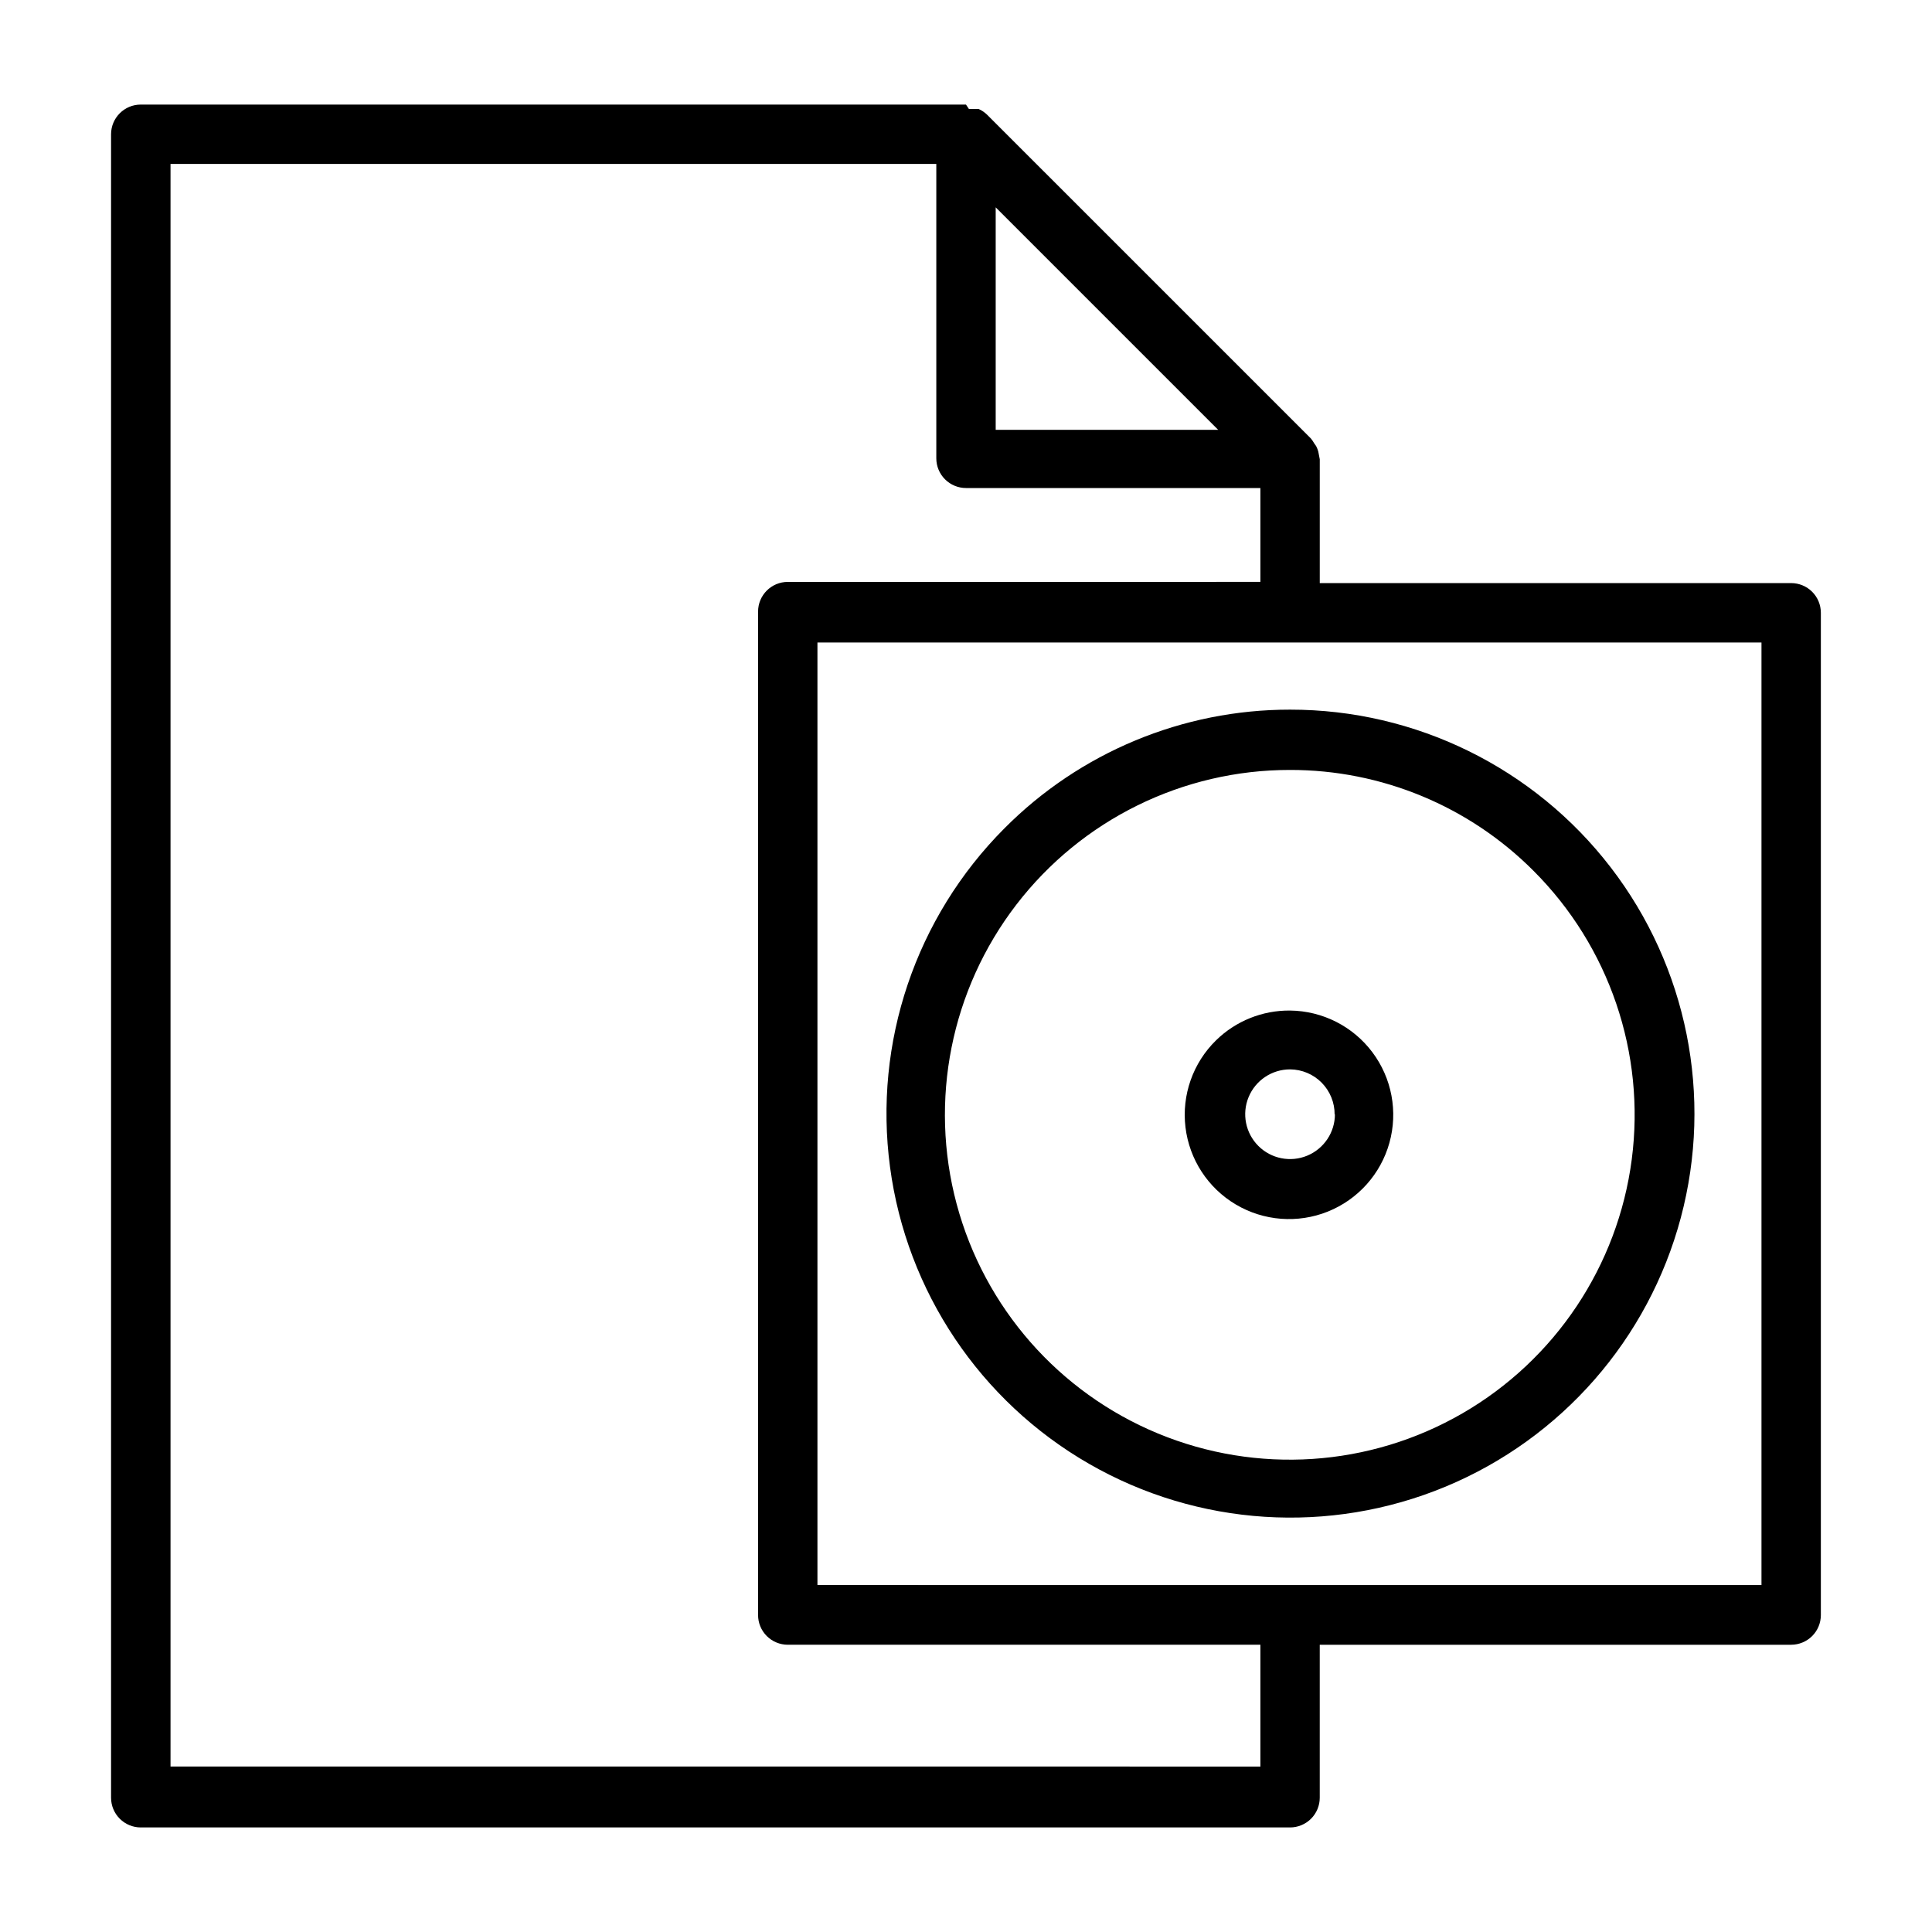
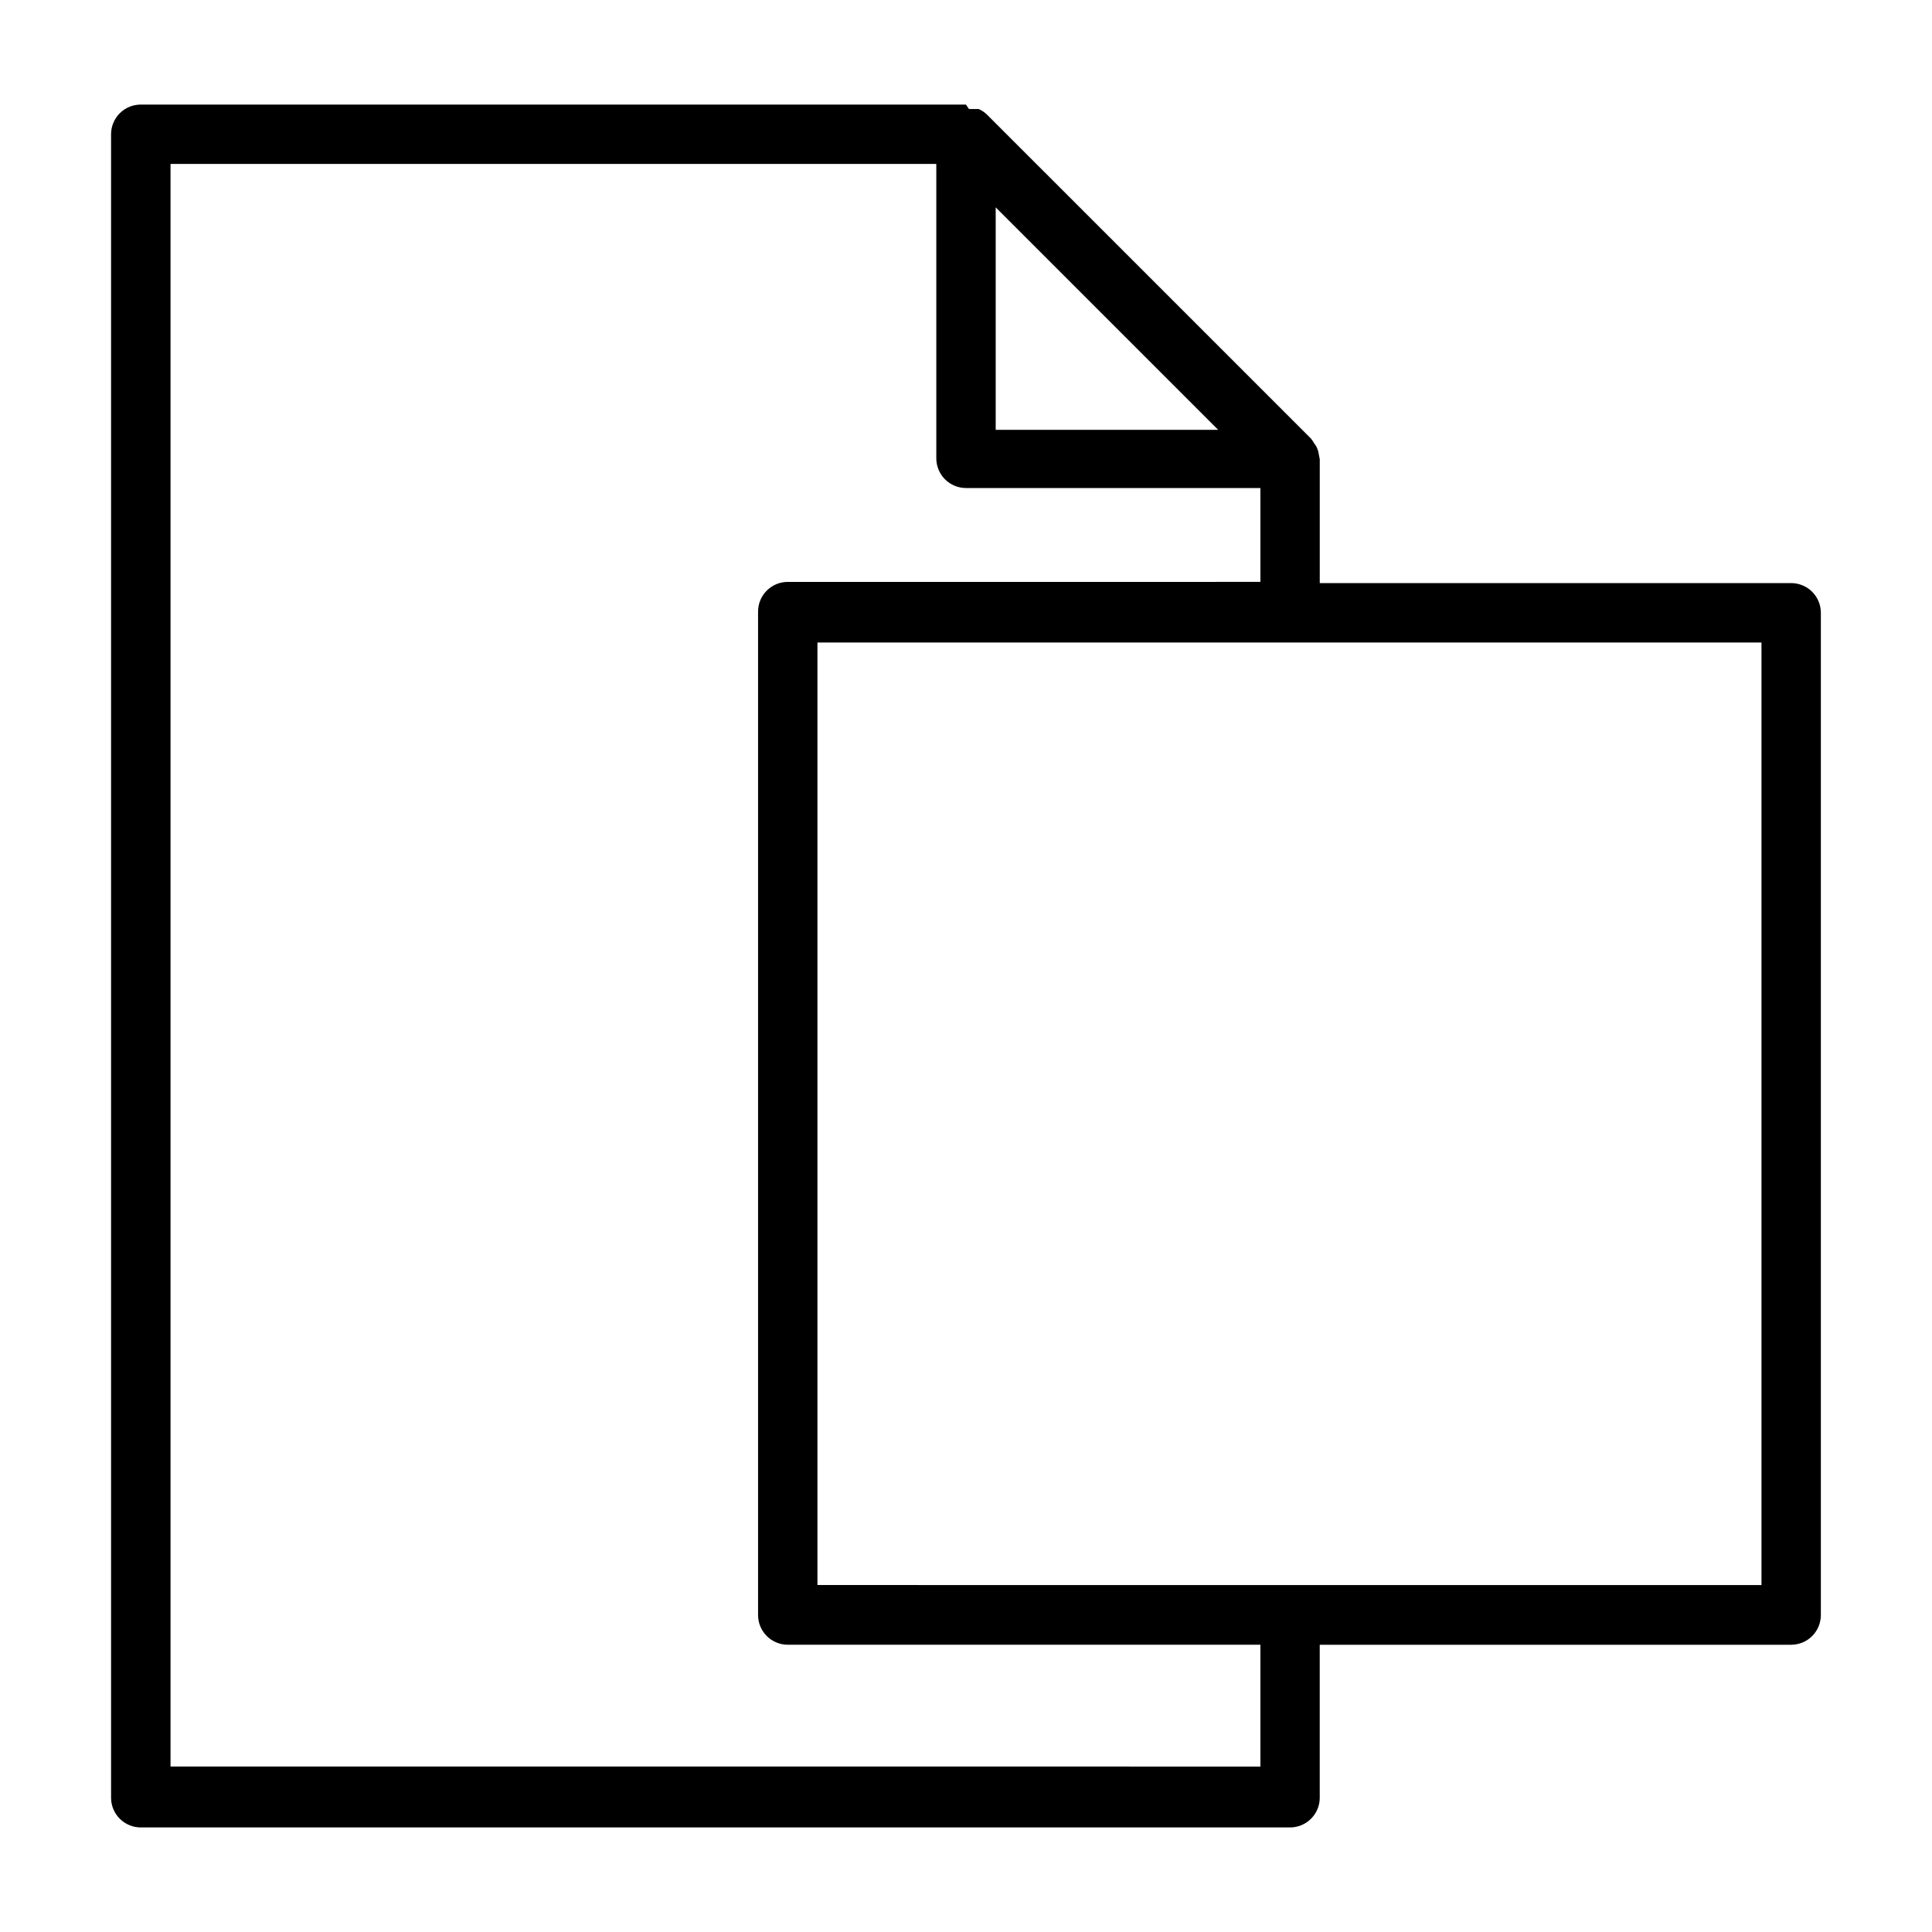
<svg xmlns="http://www.w3.org/2000/svg" fill="#000000" width="800px" height="800px" version="1.1" viewBox="144 144 512 512">
  <g>
    <path d="m618.68 298.53h-124.93v-32.824c-0.129-0.684-0.262-1.367-0.395-2.047-0.137-0.488-0.32-0.965-0.551-1.418l-0.551-0.789c-0.246-0.445-0.535-0.867-0.863-1.258l-76.52-76.516-9.289-9.289c-0.645-0.621-1.387-1.125-2.203-1.496h-2.598l-0.785-1.18h-218.69c-4.348 0-7.871 3.523-7.871 7.871v440.83c0 2.09 0.828 4.09 2.305 5.566 1.477 1.477 3.481 2.309 5.566 2.309h304.57c2.086 0 4.09-0.832 5.566-2.309 1.477-1.477 2.305-3.477 2.305-5.566v-40.539h124.93c2.086 0 4.09-0.832 5.566-2.305 1.477-1.477 2.305-3.481 2.305-5.566v-265.61c0-2.086-0.828-4.09-2.305-5.566-1.477-1.473-3.481-2.305-5.566-2.305zm-151.85-40.617h-58.961v-58.965zm11.18 354.24-288.82-0.004v-424.7h202.94v78.012c0 2.09 0.832 4.09 2.309 5.566 1.477 1.477 3.477 2.305 5.566 2.305h78.012v24.875l-125.25 0.004c-4.348 0-7.871 3.523-7.871 7.871v265.92c0 2.086 0.828 4.09 2.305 5.566 1.477 1.473 3.481 2.305 5.566 2.305h125.25v32.668zm132.8-48.098-250.18-0.004v-249.78h250.18v249.86z" />
-     <path d="m410.15 363.55c-23.488 23.574-34.684 56.73-30.285 89.715 4.394 32.988 23.883 62.055 52.727 78.652 28.844 16.598 63.77 18.836 94.496 6.059 30.73-12.777 53.77-39.117 62.344-71.273 8.574-32.152 1.707-66.469-18.582-92.848-20.289-26.379-51.691-41.824-84.969-41.793-28.434-0.023-55.695 11.312-75.73 31.488zm140.2 11.18c20.125 20.074 29.762 48.367 26.078 76.551s-20.27 53.051-44.879 67.277c-24.605 14.227-54.434 16.195-80.695 5.324-26.266-10.871-45.977-33.344-53.332-60.801-7.352-27.453-1.512-56.77 15.801-79.312s44.129-35.75 72.555-35.727c24.184-0.031 47.387 9.57 64.473 26.688z" />
-     <path d="m466.28 419.68c-6.144 6.004-9.145 14.527-8.117 23.059 1.027 8.527 5.961 16.098 13.355 20.473 7.394 4.379 16.402 5.066 24.375 1.867 7.973-3.203 14.004-9.934 16.312-18.207 2.312-8.273 0.645-17.152-4.516-24.023-5.156-6.871-13.219-10.953-21.809-11.043-7.32-0.074-14.367 2.758-19.602 7.875zm31.488 19.602c0 4.805-2.898 9.141-7.34 10.98-4.441 1.84-9.555 0.824-12.953-2.578-3.398-3.398-4.418-8.512-2.578-12.953 1.84-4.441 6.176-7.336 10.984-7.336 3.152 0.02 6.168 1.293 8.383 3.535 2.215 2.246 3.445 5.277 3.426 8.43z" />
  </g>
</svg>